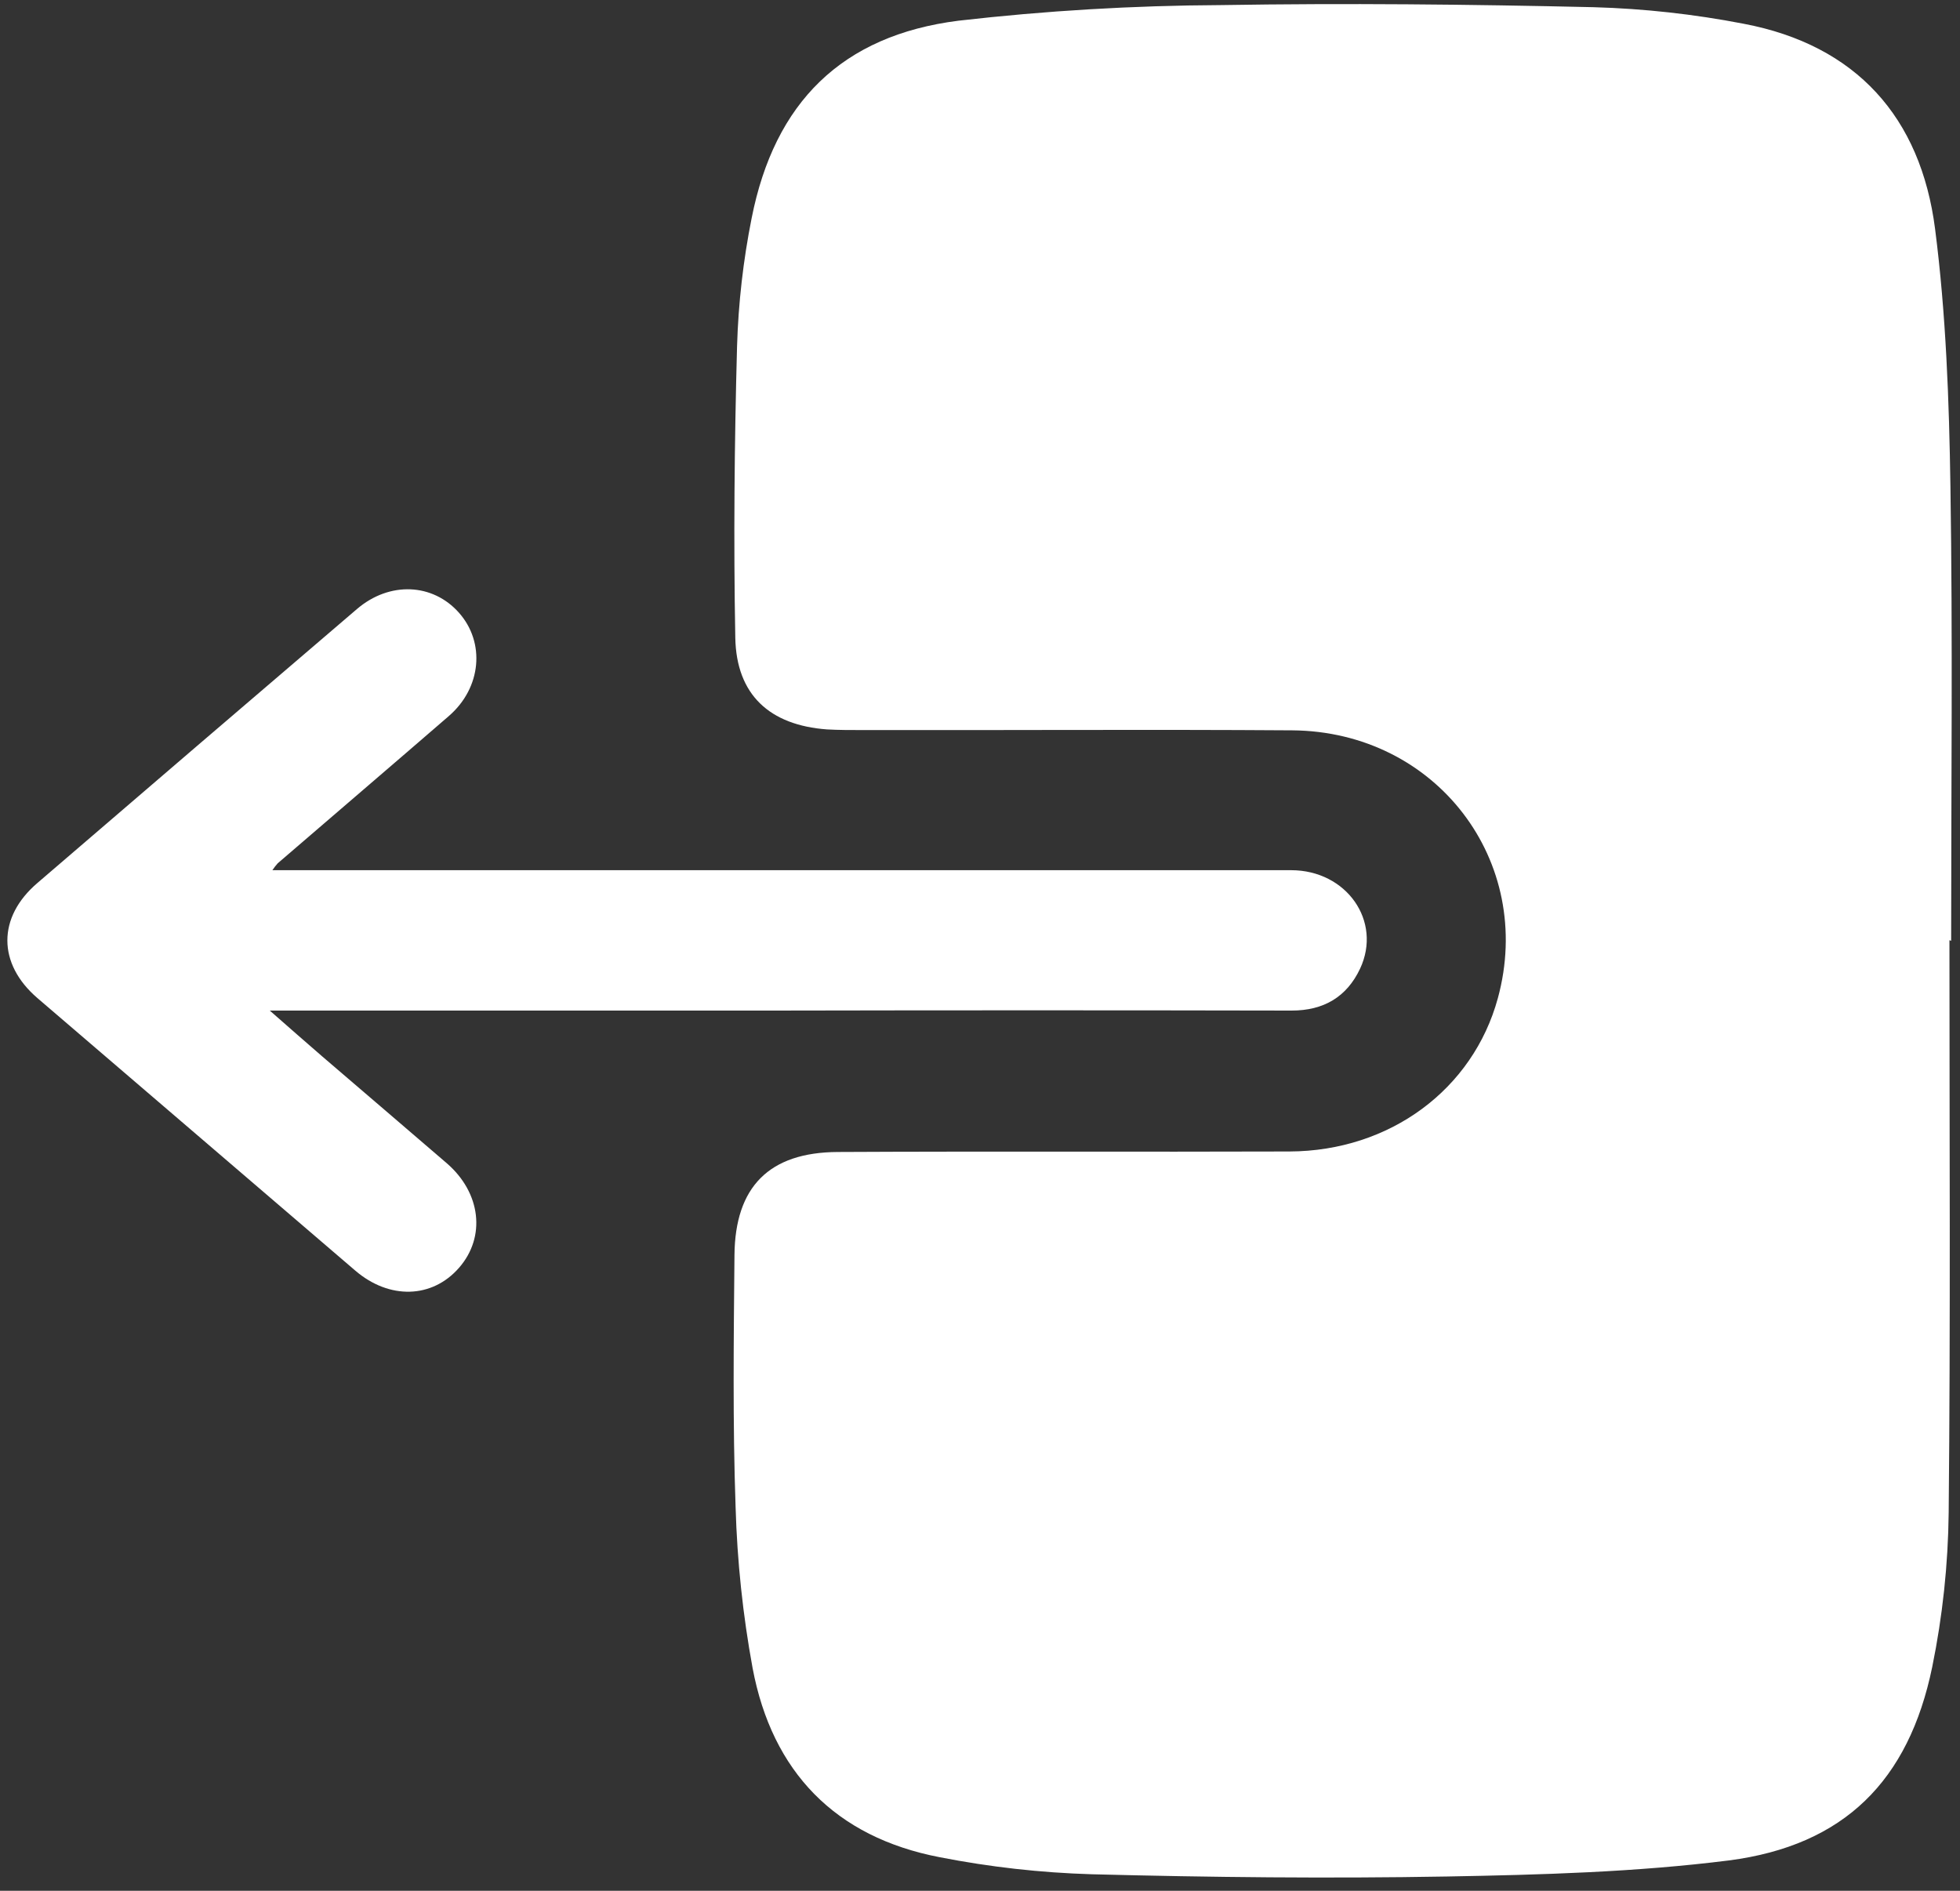
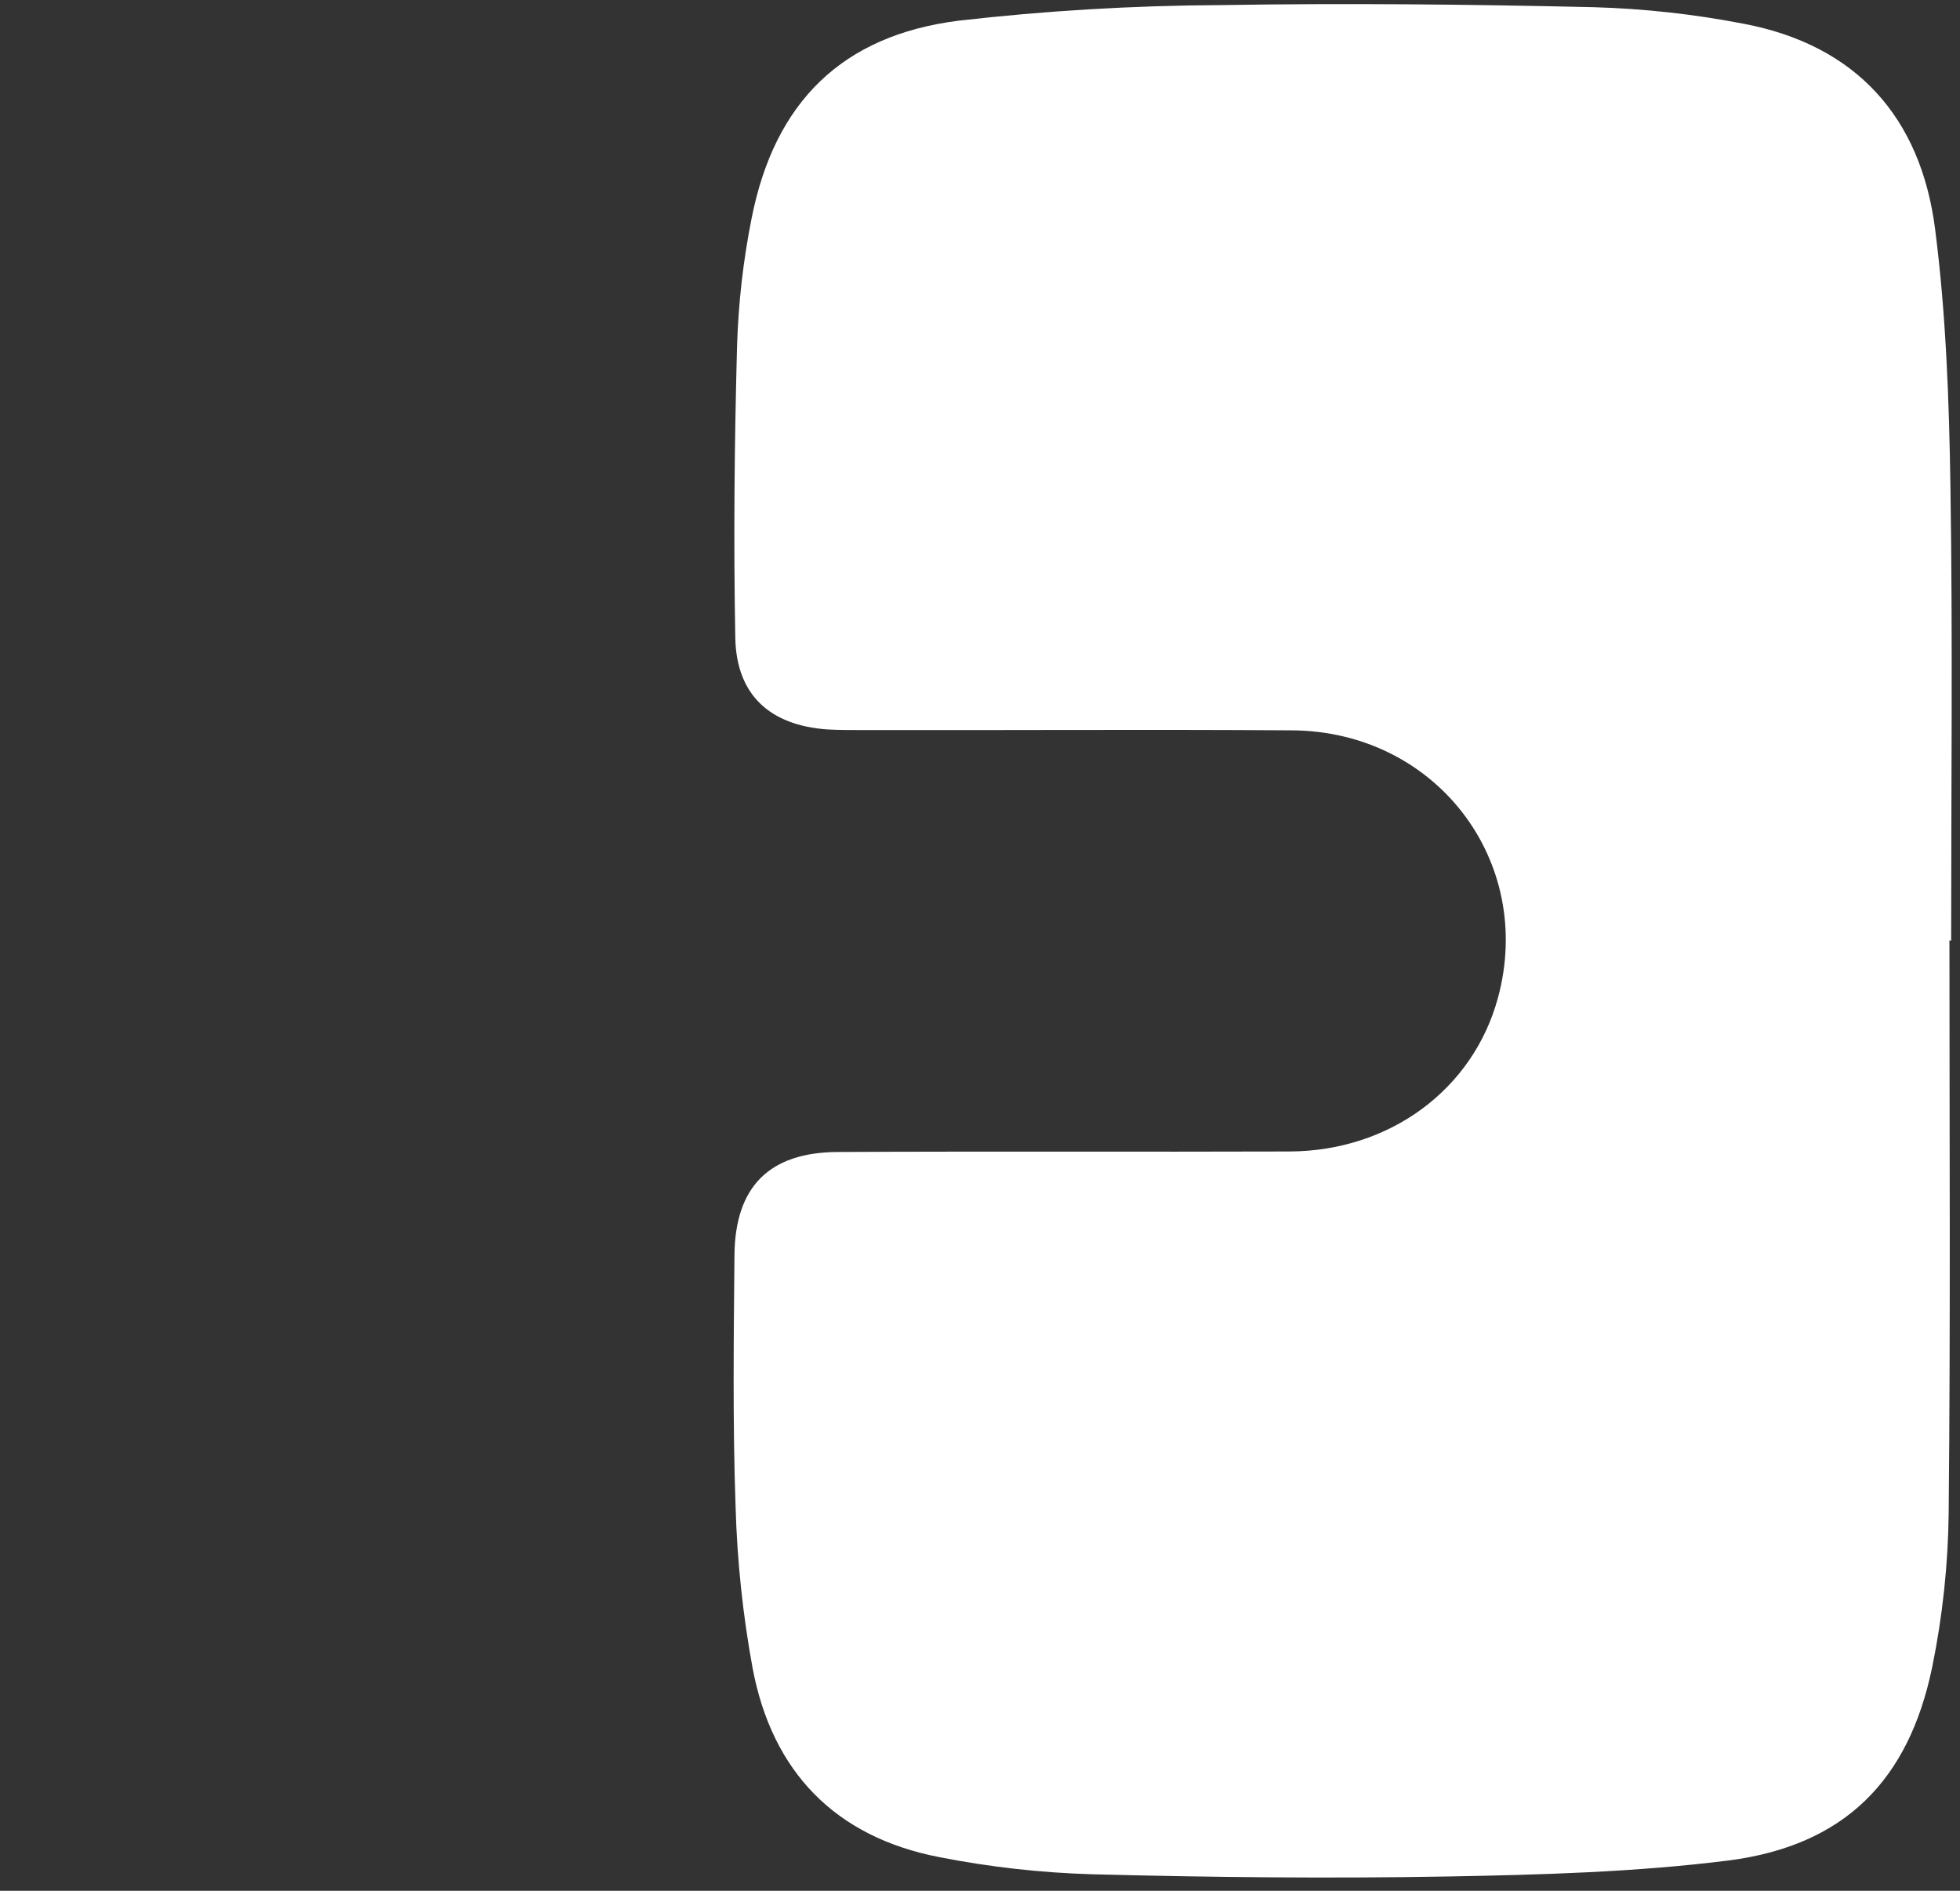
<svg xmlns="http://www.w3.org/2000/svg" width="85" height="82" viewBox="0 0 85 82" fill="none">
  <rect x="0" y="0" width="85" height="82" fill="#333333" stroke="none" />
  <path d="M84.542 40.776C84.542 49.052 84.59 57.328 84.509 65.602C84.484 67.85 84.245 70.091 83.795 72.294C82.778 77.225 79.982 80.032 74.982 80.682C70.943 81.191 66.848 81.305 62.758 81.379C57.624 81.47 52.482 81.415 47.347 81.282C45.133 81.216 42.928 80.969 40.754 80.543C36.227 79.673 33.484 76.842 32.638 72.34C32.215 70.036 31.969 67.704 31.901 65.363C31.773 61.72 31.819 58.07 31.852 54.433C31.878 51.464 33.36 49.975 36.326 49.959C42.858 49.926 49.391 49.959 55.923 49.937C60.275 49.919 63.877 47.247 64.957 43.292C66.581 37.352 62.281 31.717 56.035 31.673C49.79 31.63 43.603 31.673 37.388 31.661C36.88 31.661 36.372 31.661 35.863 31.633C33.385 31.45 31.936 30.138 31.888 27.662C31.809 23.448 31.85 19.229 31.964 15.014C32.02 13.149 32.231 11.291 32.597 9.46C33.588 4.445 36.504 1.535 41.572 0.897C45.347 0.464 49.142 0.239 52.942 0.221C58.331 0.132 63.724 0.188 69.113 0.312C71.295 0.374 73.469 0.614 75.612 1.029C80.505 1.954 83.299 5.096 83.919 9.926C84.394 13.619 84.529 17.373 84.585 21.11C84.687 27.67 84.616 34.236 84.616 40.799L84.542 40.776Z" fill="white" />
-   <path d="M11.813 37.738H12.99C27.326 37.738 41.66 37.738 55.993 37.738C58.395 37.738 59.95 39.947 58.982 42.011C58.405 43.236 57.401 43.828 56.011 43.826C48.527 43.811 41.043 43.811 33.559 43.826H11.699C12.571 44.589 13.262 45.201 13.959 45.801C15.763 47.352 17.573 48.892 19.373 50.445C20.86 51.728 21.078 53.642 19.906 54.982C18.735 56.322 16.879 56.362 15.412 55.107C10.812 51.167 6.214 47.225 1.62 43.282C-0.111 41.792 -0.116 39.779 1.62 38.295C6.236 34.326 10.857 30.364 15.484 26.409C16.894 25.205 18.768 25.288 19.906 26.575C21.045 27.861 20.887 29.82 19.467 31.051C16.998 33.188 14.515 35.311 12.042 37.441C11.959 37.534 11.882 37.634 11.813 37.738Z" fill="white" />
</svg>